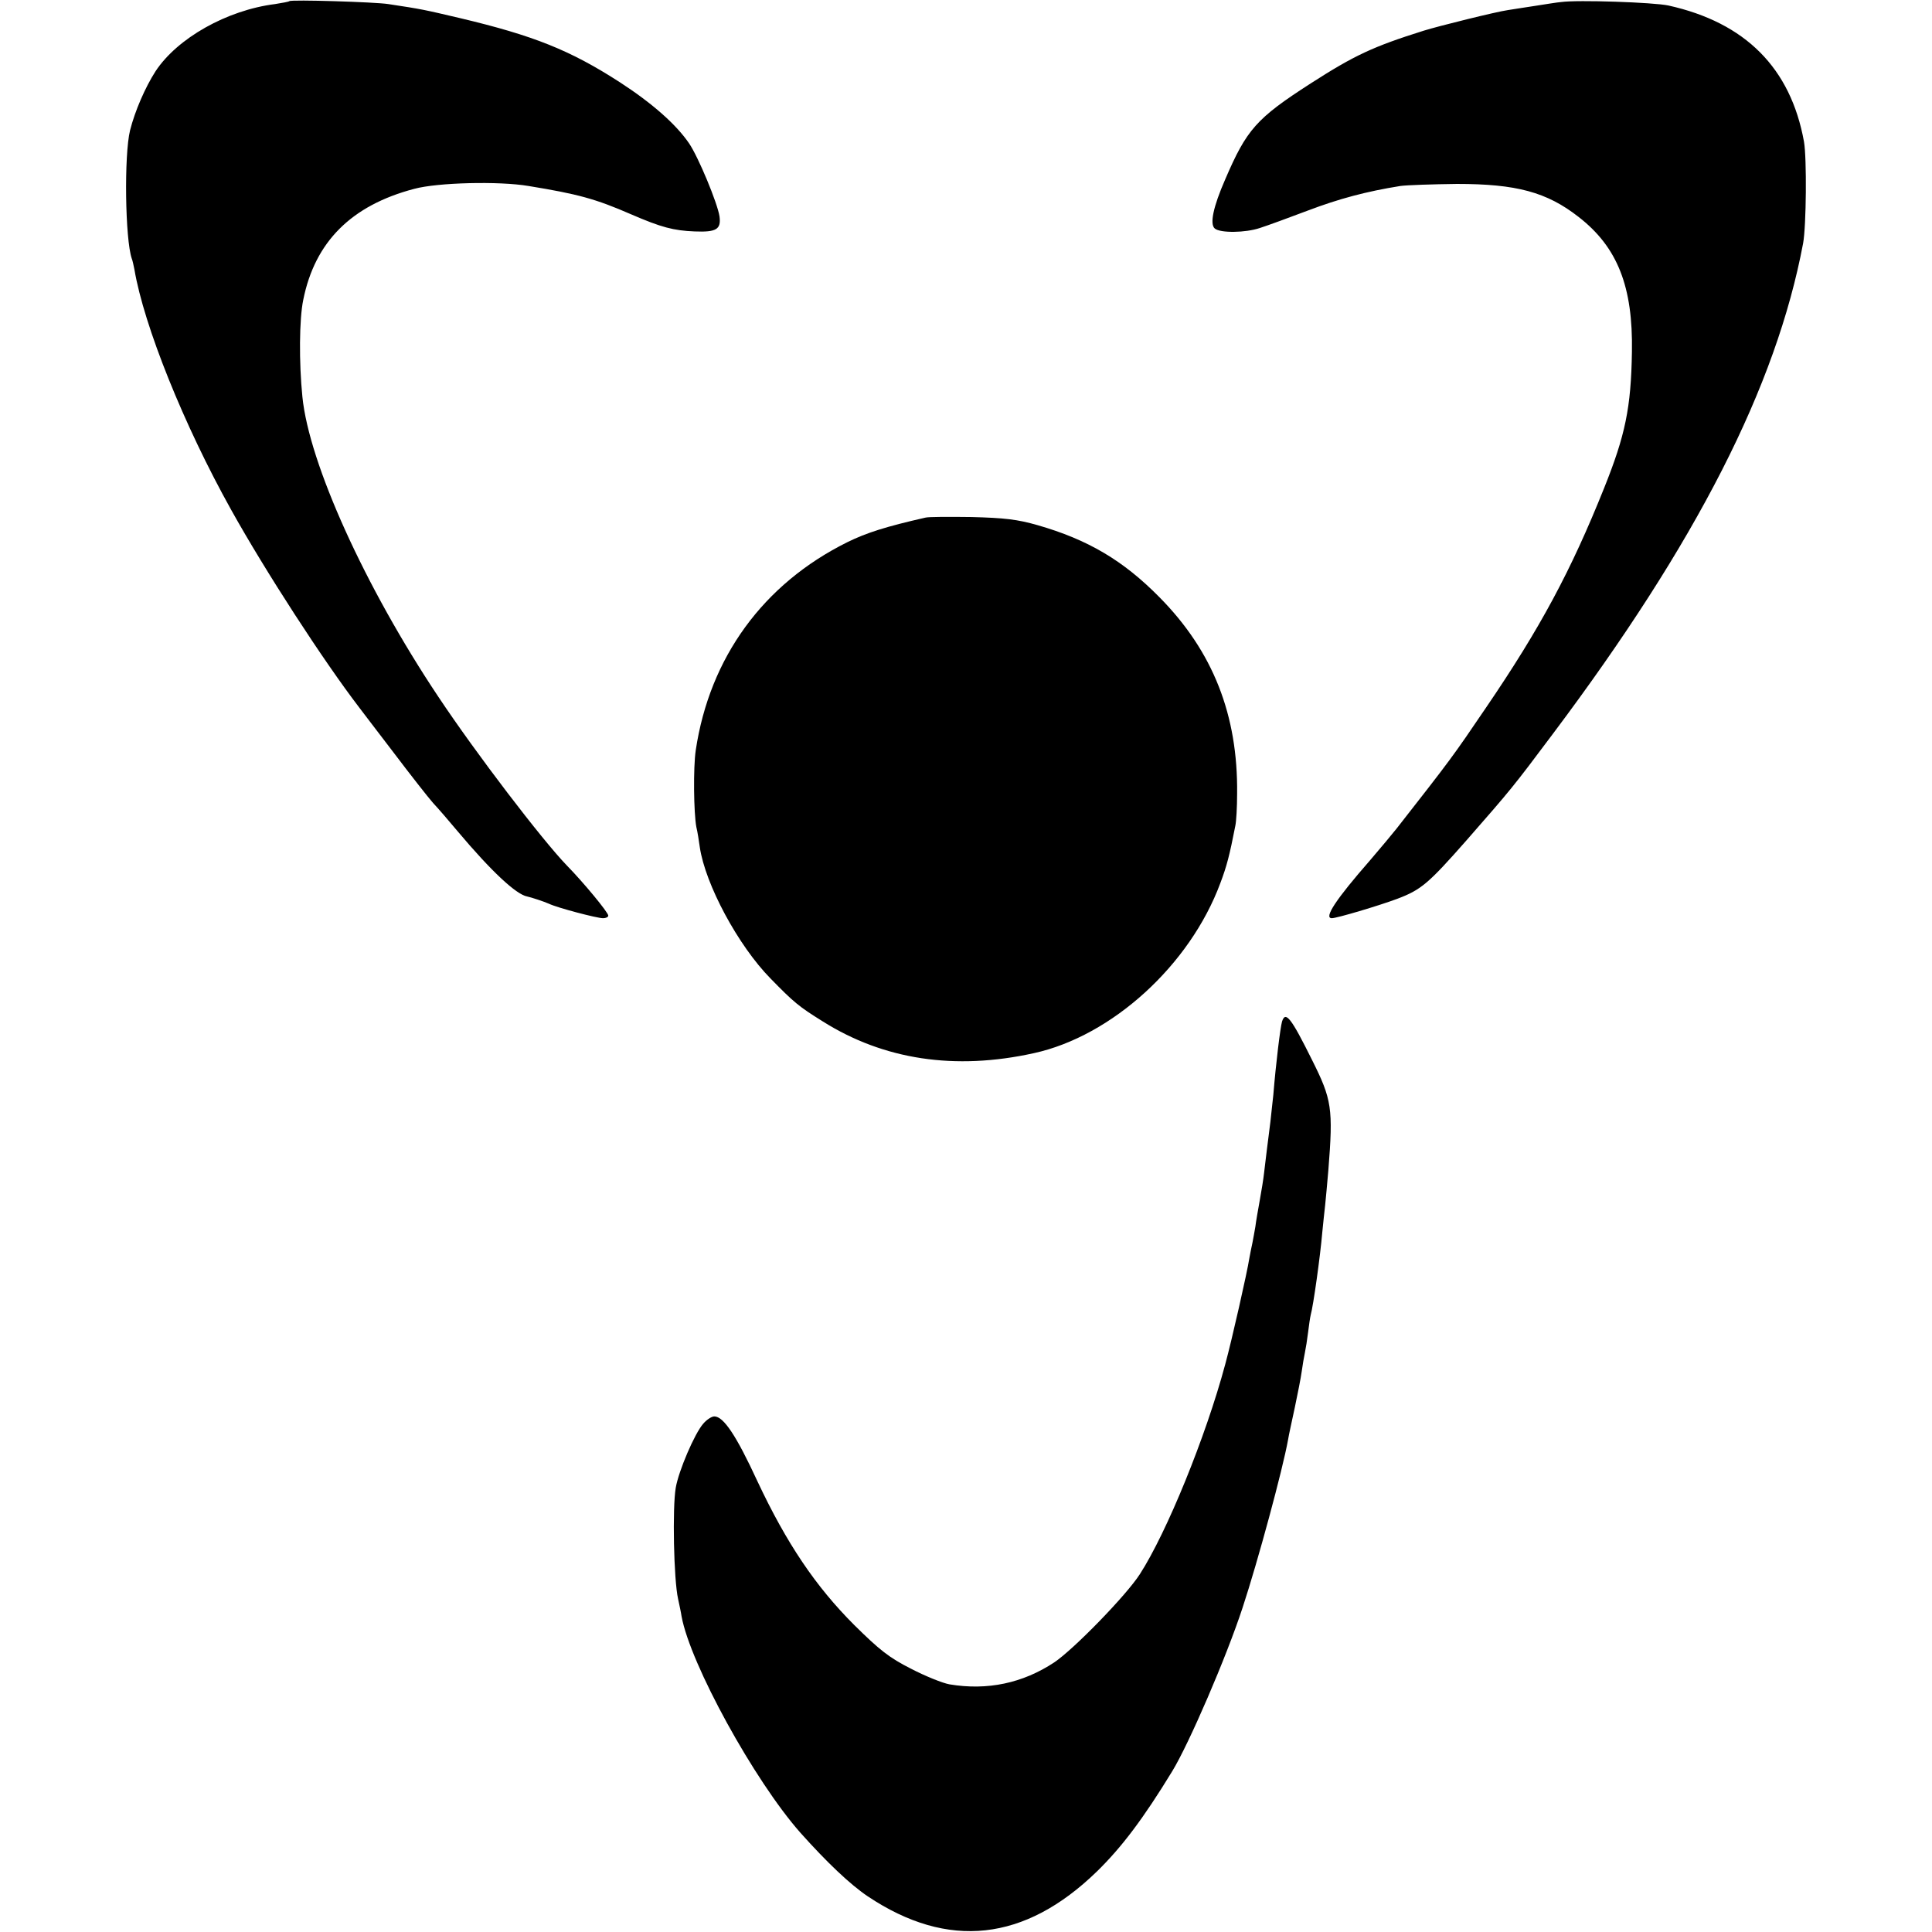
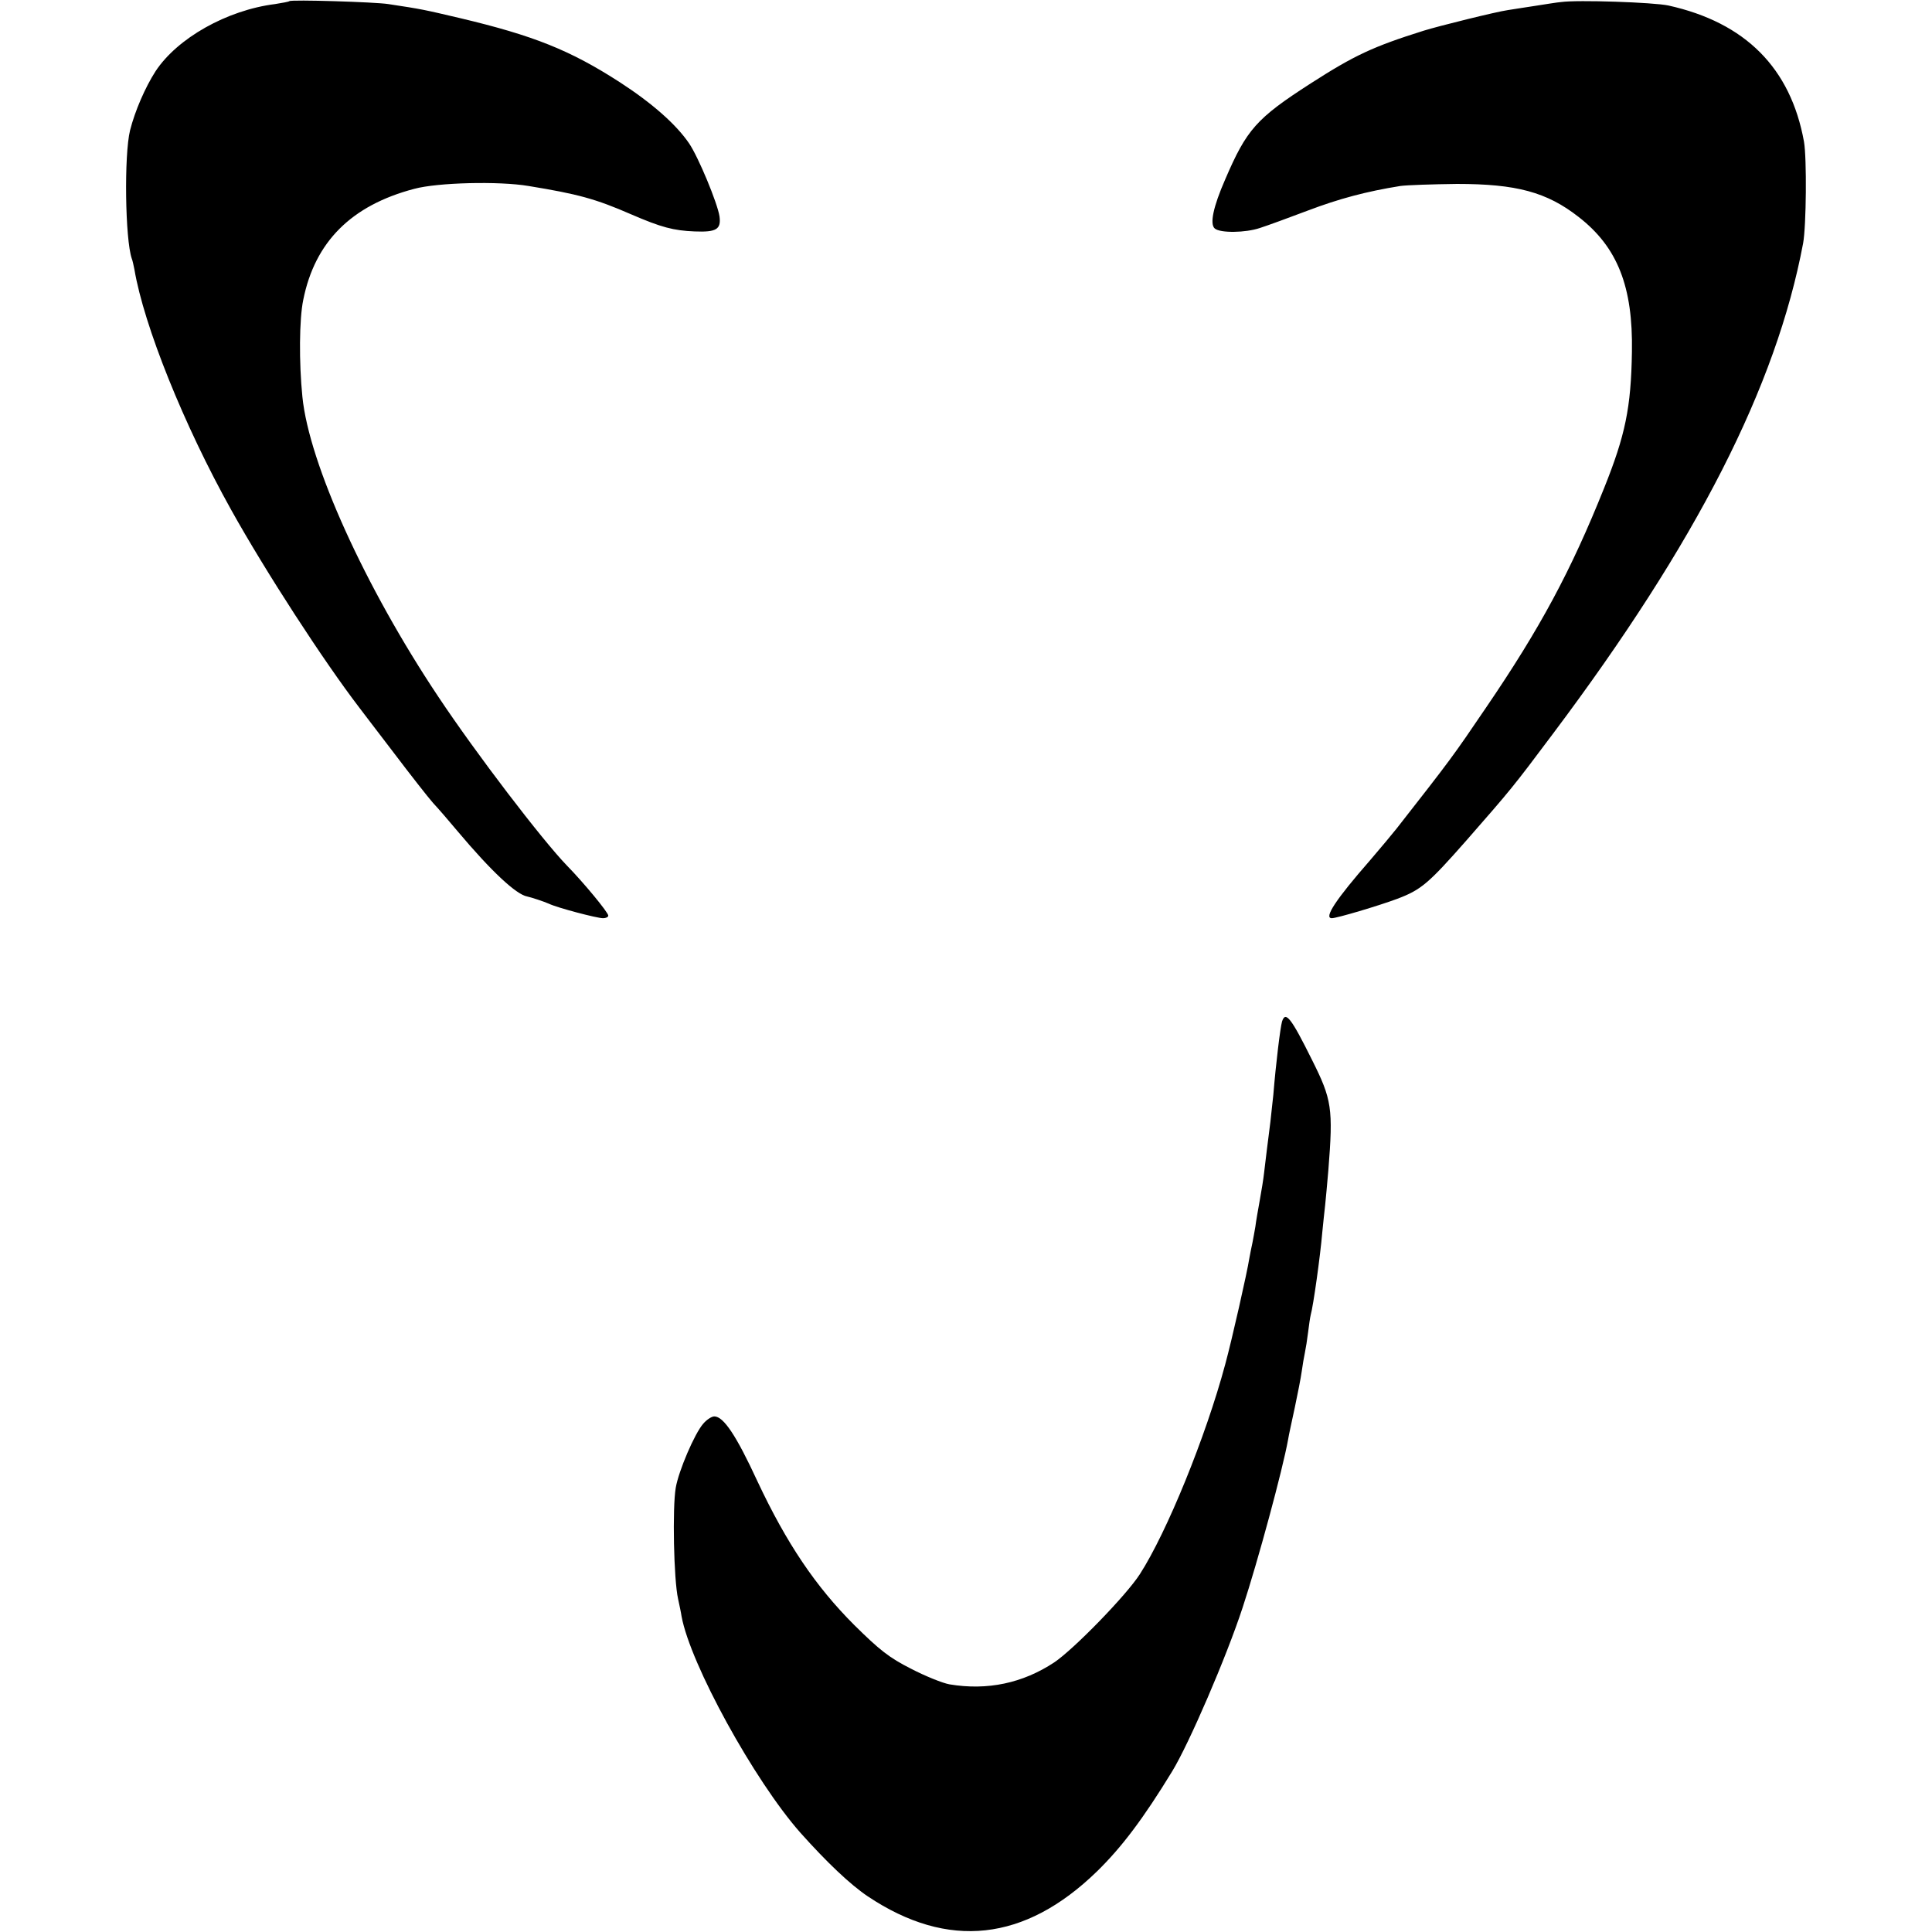
<svg xmlns="http://www.w3.org/2000/svg" version="1" width="889.333" height="889.333" viewBox="0 0 667 667">
-   <path d="M99.9.4c-.2.2-2.4.6-4.9 1-16.7 2.1-33.8 11.8-41.3 23.2-3.6 5.6-7.1 13.7-8.8 20.4-2.1 8.5-1.7 37.7.6 44.3.3.7.6 2.3.9 3.7 3.3 19.5 17.1 53.8 33.4 83 11.8 21.2 31.9 52.2 44.4 68.5.4.5 5.6 7.4 11.6 15.2 5.9 7.8 12.1 15.7 13.7 17.5 1.7 1.8 5.5 6.2 8.5 9.8 11.7 13.9 20.2 21.8 24 22.5 1.4.3 5.7 1.7 7.5 2.5 2.9 1.4 16.6 5 18.7 5 1 0 1.8-.4 1.8-.9 0-1.1-8.6-11.5-14.3-17.3-8.5-8.8-31.3-38.6-44.4-58.3C126 202.6 106.7 160 104.4 137c-1.2-11.8-1.1-26.9.3-33.5 4-20 16.6-32.6 38.3-38.3 8.1-2.2 29.3-2.7 39.4-1 17.1 2.8 23.1 4.4 35.5 9.8 10.4 4.5 14.6 5.6 21.9 5.9 7.5.3 9.2-.7 8.6-5.2-.7-4.6-7.3-20.5-10.5-25.2-4.5-6.6-12.8-13.9-23.9-21.1-17.2-11.1-29.8-16.1-55-22.1-12.8-3-13.1-3.1-25-4.9-4.5-.7-33.5-1.6-34.1-1zM539 .7c-1.4.1-5.6.8-9.5 1.4-3.8.6-7.9 1.2-9 1.4-3.7.5-23.9 5.5-29 7.1-17.5 5.5-23.9 8.5-39 18.2-18.8 12.1-22.1 15.9-29.5 33.1-4.2 9.6-5.4 15.5-3.6 17 1.9 1.6 10.6 1.5 15.6-.2 2.5-.8 9.9-3.5 16.5-6 10.8-4.1 20.2-6.6 32-8.5 2.2-.3 11-.6 19.5-.7 20.5 0 31 2.8 42 11.4 13.4 10.4 18.8 24 18.4 46.6-.3 19.3-2.3 28.8-9.6 47-11.5 28.7-22.1 48.4-40.7 75.7-11.6 17.1-12.2 17.9-30.9 41.8-1.5 1.9-5.6 6.8-9.2 11-11.8 13.5-16.1 20-13.2 20 1.7 0 16.2-4.3 22.6-6.7 8.2-3.1 10.7-5.2 23.9-20.2 15.4-17.6 16-18.3 29.7-36.6 49.8-66.3 77.2-120.1 86.5-169.5 1.1-6 1.3-29.4.3-35.1-4.6-25.4-20.2-41.1-46.8-47-5.1-1.1-31.4-2-37-1.2zM319.5 178.7c-13.6 3.1-20.3 5.2-27 8.5-29 14.4-47.5 39.8-52.3 71.8-.9 6-.7 21.7.2 26.5.4 1.6.9 4.8 1.2 7 1.9 12.8 13.2 33.9 24.4 45.3 8.1 8.3 9.8 9.7 18 14.8 21.1 13.3 45.7 17 72.9 11 27-5.9 53.9-30.4 64.4-58.7 2.2-5.8 3.2-9.6 5.2-19.9.3-1.4.6-6.3.6-11 .3-27.1-8.3-49.1-26.8-67.8-12.5-12.7-24.7-19.9-42.1-24.9-7-2-11.4-2.5-22.7-2.8-7.7-.1-14.9-.1-16 .2zM442.6 352.7c-.6 2.1-2.1 14.3-3 25.3-.3 2.5-.7 6.6-1 9.2-.3 2.7-.9 6.9-1.2 9.5-.3 2.7-.8 6.4-1 8.3-.2 1.9-.9 6.2-1.5 9.5s-1.3 7.3-1.5 9c-.3 1.6-.7 4.1-1 5.5-.3 1.4-.8 3.8-1.1 5.5-.7 4.6-6 28.1-8.3 36.5-6.7 25-20.2 58.1-29.5 72.5-4.7 7.3-22.7 25.8-29.5 30.4-10.9 7.2-23.1 9.8-36.2 7.6-2.3-.4-8.3-2.8-13.3-5.4-7.5-3.8-10.8-6.4-19.6-15.1-13.3-13.3-23.3-28.1-33.4-49.6-7.3-15.8-11.7-22.4-14.9-22.4-.9 0-2.6 1.1-3.8 2.5-3 3.4-8.5 16.3-9.5 22.1-1.2 6.9-.7 31.8.8 38.4.4 1.9 1 4.6 1.2 6 3 16.5 25.1 56.7 41 74.7 9.1 10.2 17.2 17.9 23.3 22 27.7 18.5 54.2 15.6 79.1-8.6 8.5-8.3 16-18.2 26-34.6 5.8-9.5 18.7-39.4 24.3-56.5 5.3-16.1 13.8-47.5 15.7-58 .2-1.4 1.3-6.3 2.3-11 1-4.7 2.1-10.3 2.4-12.5.3-2.2.8-5.1 1.1-6.5.3-1.4.8-4.5 1.1-7 .3-2.5.7-5.2.9-6 .9-3.1 3.3-20.3 4-28.5.3-3.3.8-7.6 1-9.5.2-1.9.7-7.3 1.1-12 1.7-21.4 1.2-24.4-5.6-38-7.3-14.7-9.2-17.1-10.4-13.3z" />
+   <path d="M99.9.4c-.2.2-2.4.6-4.9 1-16.7 2.1-33.8 11.8-41.3 23.2-3.6 5.6-7.1 13.7-8.8 20.4-2.1 8.5-1.7 37.7.6 44.3.3.7.6 2.3.9 3.7 3.3 19.5 17.1 53.8 33.4 83 11.8 21.2 31.9 52.2 44.4 68.5.4.5 5.6 7.4 11.6 15.2 5.9 7.8 12.1 15.7 13.7 17.5 1.7 1.8 5.5 6.2 8.5 9.8 11.7 13.9 20.2 21.8 24 22.5 1.4.3 5.7 1.7 7.5 2.5 2.9 1.4 16.6 5 18.7 5 1 0 1.8-.4 1.8-.9 0-1.1-8.6-11.5-14.3-17.3-8.5-8.8-31.3-38.6-44.4-58.3C126 202.6 106.7 160 104.4 137c-1.2-11.8-1.1-26.9.3-33.5 4-20 16.6-32.6 38.3-38.3 8.1-2.2 29.3-2.7 39.4-1 17.1 2.8 23.1 4.4 35.5 9.8 10.4 4.5 14.6 5.6 21.9 5.9 7.5.3 9.2-.7 8.6-5.2-.7-4.6-7.3-20.5-10.5-25.2-4.5-6.6-12.8-13.9-23.9-21.1-17.2-11.1-29.8-16.1-55-22.1-12.8-3-13.1-3.1-25-4.9-4.5-.7-33.5-1.6-34.1-1zM539 .7c-1.4.1-5.6.8-9.5 1.4-3.8.6-7.9 1.2-9 1.4-3.7.5-23.9 5.5-29 7.1-17.5 5.5-23.9 8.5-39 18.2-18.8 12.1-22.1 15.9-29.5 33.1-4.2 9.6-5.4 15.5-3.6 17 1.9 1.6 10.6 1.5 15.6-.2 2.5-.8 9.9-3.5 16.5-6 10.8-4.1 20.2-6.6 32-8.5 2.2-.3 11-.6 19.5-.7 20.5 0 31 2.8 42 11.4 13.4 10.4 18.8 24 18.4 46.6-.3 19.3-2.3 28.8-9.6 47-11.5 28.7-22.1 48.4-40.7 75.7-11.6 17.1-12.2 17.9-30.9 41.8-1.5 1.9-5.6 6.8-9.2 11-11.8 13.5-16.1 20-13.2 20 1.7 0 16.2-4.3 22.6-6.7 8.2-3.1 10.7-5.2 23.9-20.2 15.4-17.6 16-18.3 29.7-36.6 49.8-66.3 77.2-120.1 86.5-169.5 1.1-6 1.3-29.4.3-35.1-4.6-25.4-20.2-41.1-46.8-47-5.1-1.1-31.4-2-37-1.2zM319.5 178.7zM442.6 352.7c-.6 2.1-2.1 14.3-3 25.3-.3 2.5-.7 6.6-1 9.2-.3 2.7-.9 6.9-1.2 9.5-.3 2.7-.8 6.4-1 8.3-.2 1.9-.9 6.2-1.5 9.5s-1.3 7.3-1.5 9c-.3 1.6-.7 4.1-1 5.5-.3 1.4-.8 3.8-1.1 5.5-.7 4.6-6 28.1-8.3 36.5-6.7 25-20.2 58.1-29.5 72.5-4.7 7.3-22.7 25.8-29.5 30.4-10.9 7.2-23.1 9.8-36.2 7.6-2.3-.4-8.3-2.8-13.3-5.4-7.5-3.8-10.8-6.4-19.6-15.1-13.3-13.3-23.3-28.1-33.4-49.6-7.3-15.8-11.7-22.4-14.9-22.4-.9 0-2.6 1.1-3.8 2.5-3 3.4-8.5 16.3-9.5 22.1-1.2 6.9-.7 31.8.8 38.4.4 1.9 1 4.6 1.2 6 3 16.5 25.1 56.7 41 74.7 9.1 10.2 17.2 17.9 23.3 22 27.7 18.5 54.2 15.6 79.1-8.6 8.5-8.3 16-18.2 26-34.6 5.8-9.5 18.7-39.4 24.3-56.5 5.3-16.1 13.8-47.5 15.7-58 .2-1.4 1.3-6.3 2.3-11 1-4.7 2.1-10.3 2.4-12.5.3-2.2.8-5.1 1.1-6.5.3-1.4.8-4.5 1.1-7 .3-2.5.7-5.2.9-6 .9-3.1 3.3-20.3 4-28.5.3-3.3.8-7.6 1-9.5.2-1.9.7-7.3 1.1-12 1.7-21.4 1.2-24.4-5.6-38-7.3-14.7-9.2-17.1-10.4-13.3z" />
</svg>